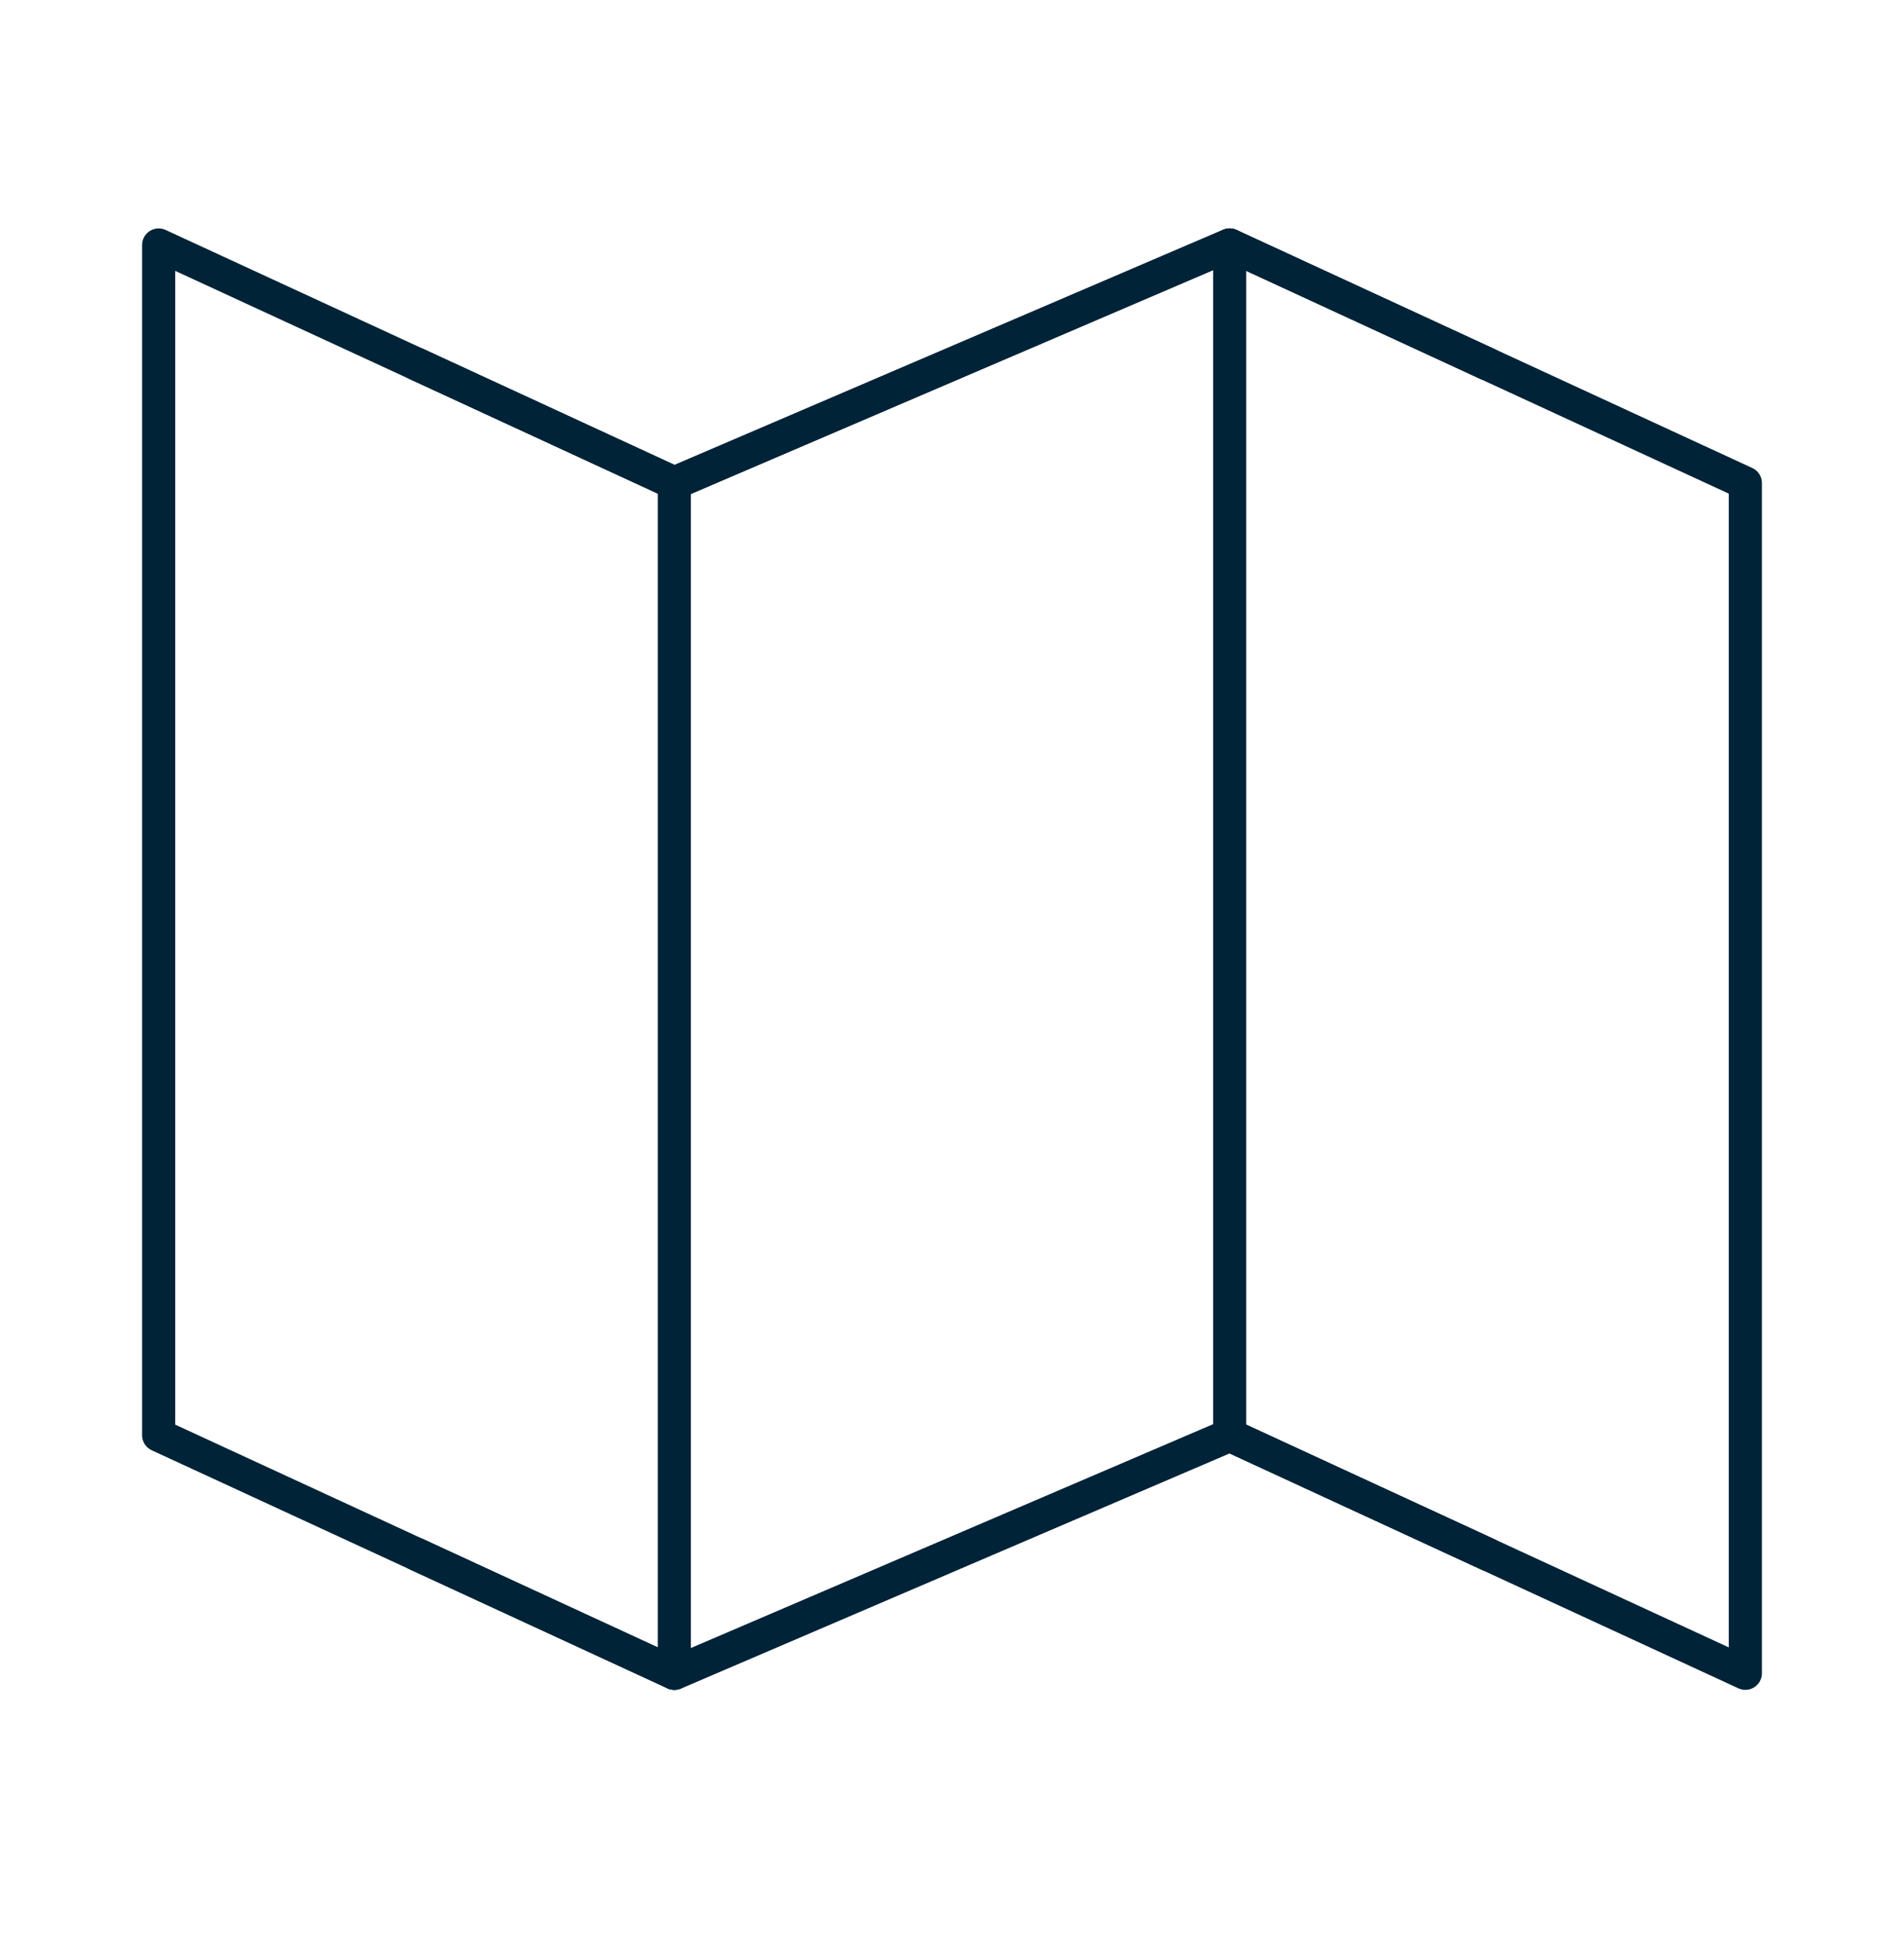
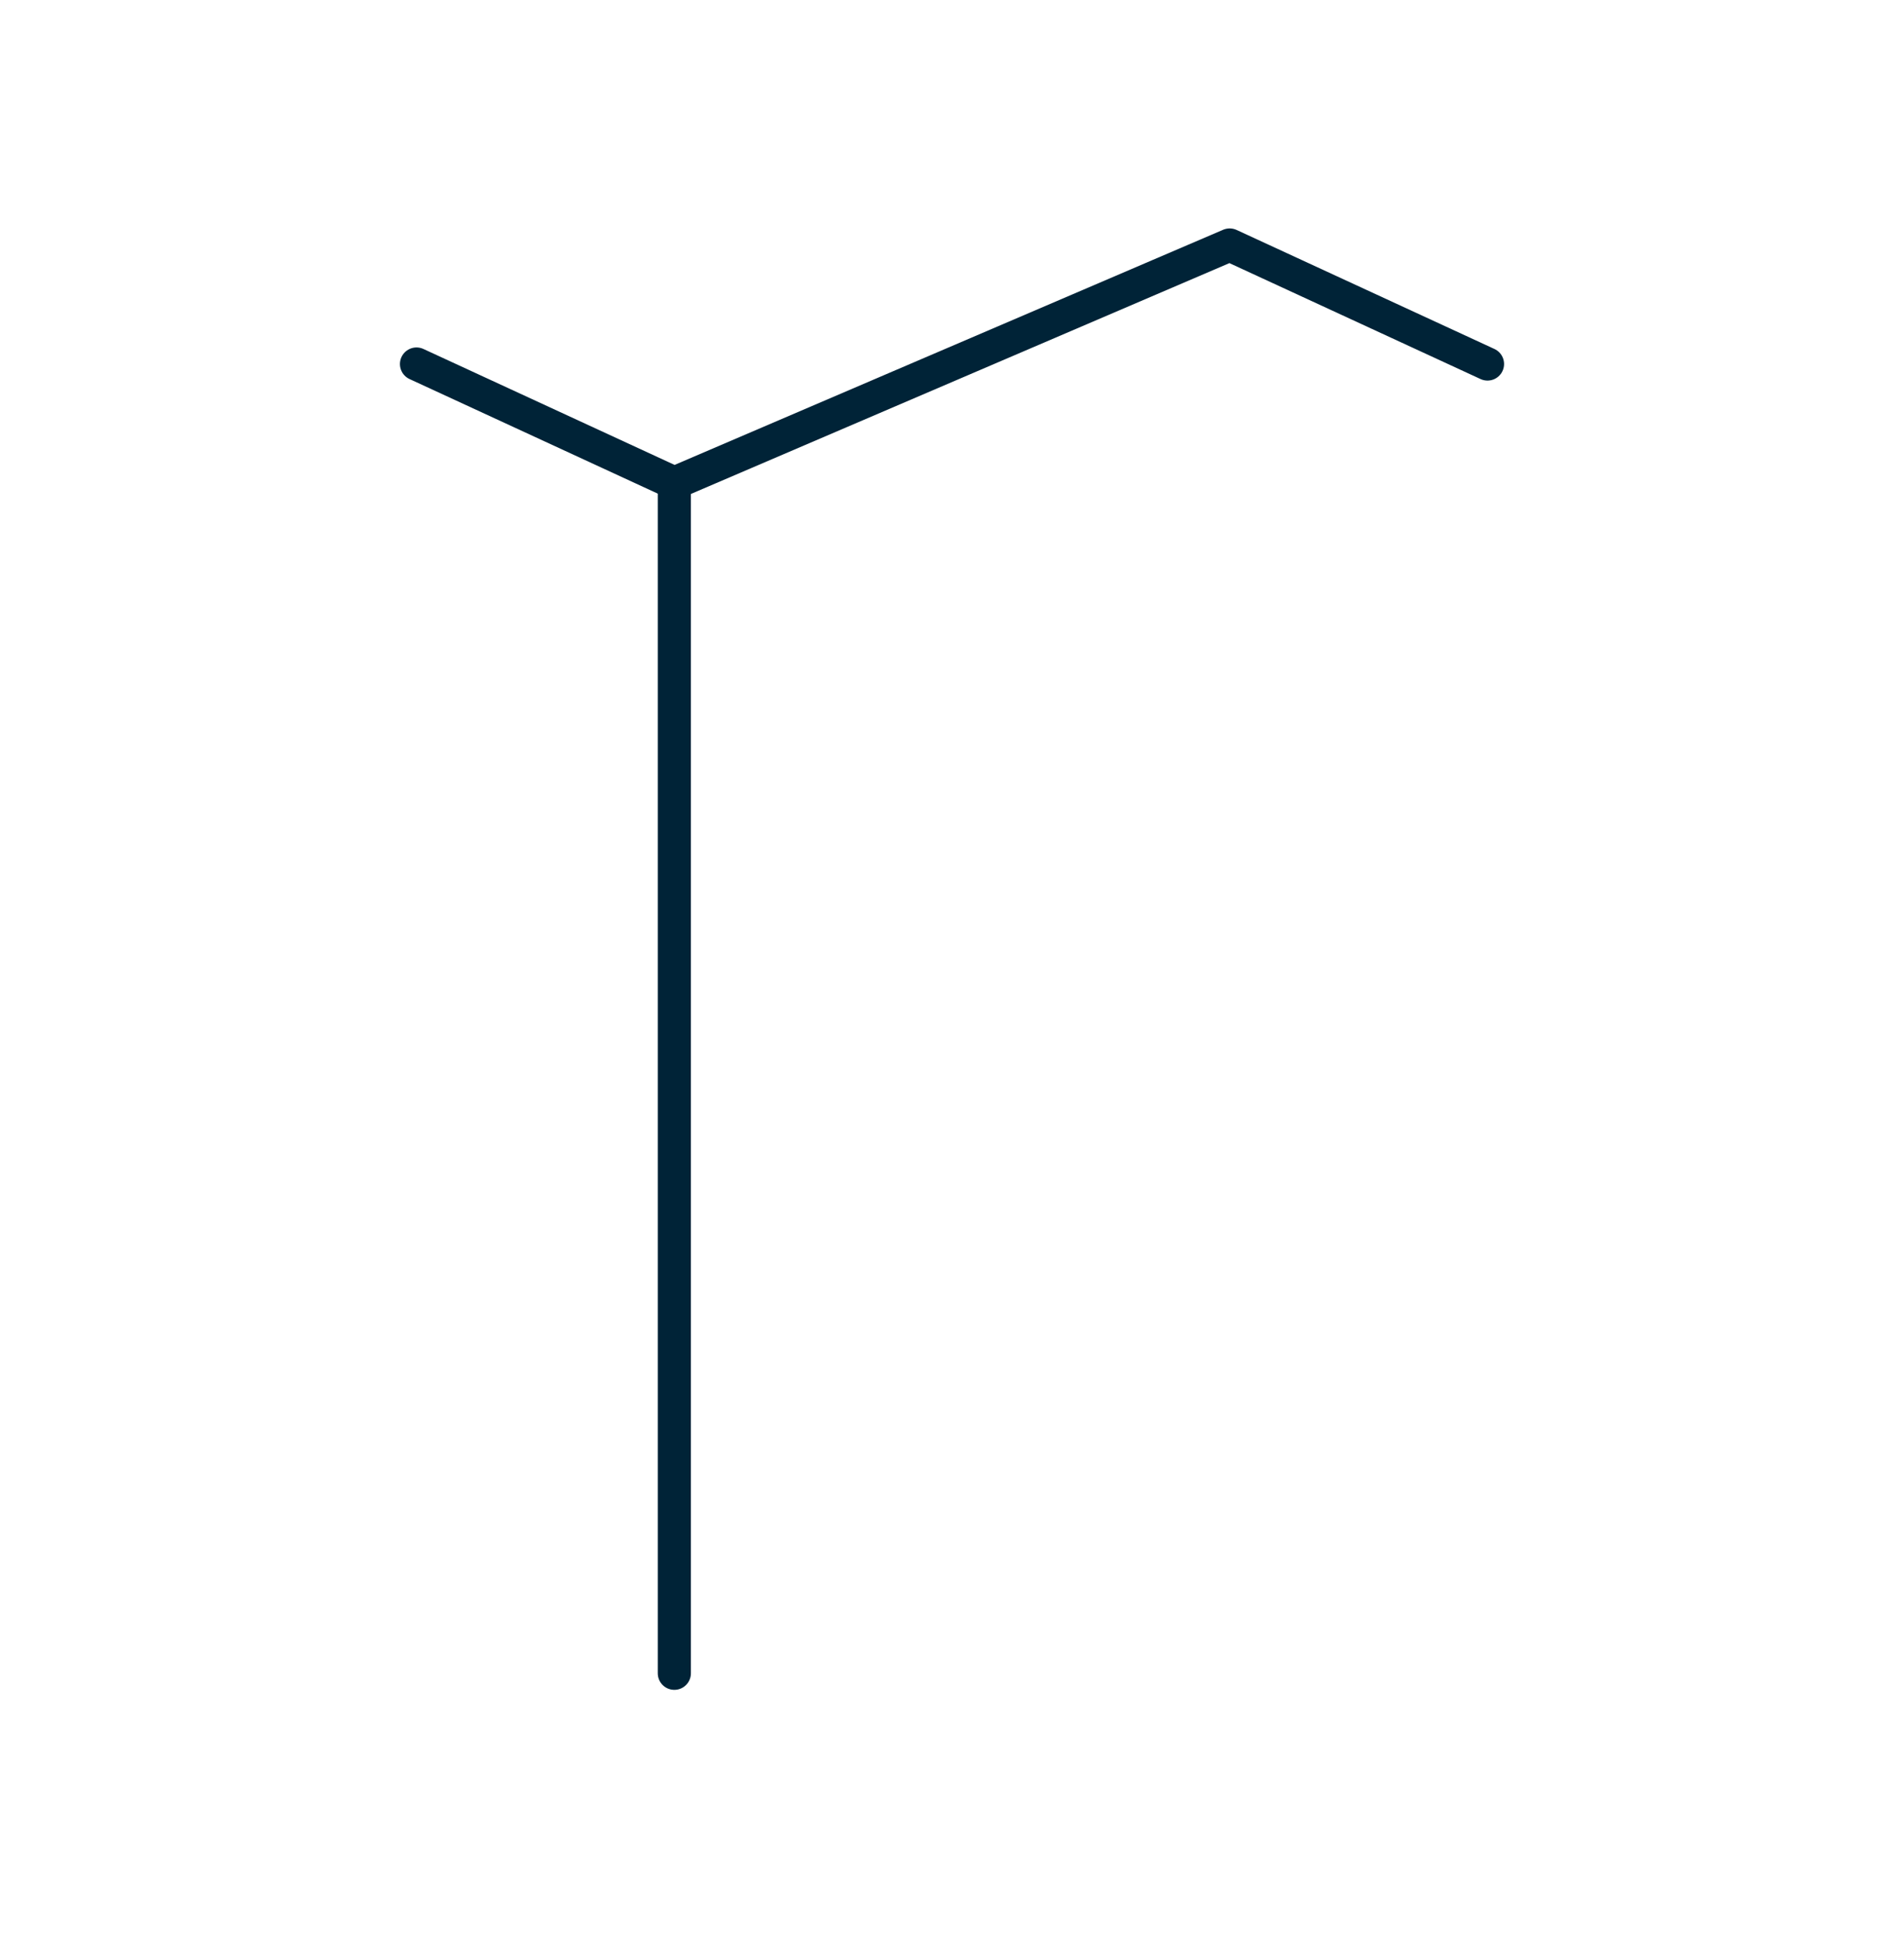
<svg xmlns="http://www.w3.org/2000/svg" width="48" height="49" viewBox="0 0 48 49" fill="none">
-   <path d="M17 12.175L4 6.175V36.175L17 42.175L31 36.175L44 42.175V12.175L31 6.175L17 12.175Z" stroke="#002337" stroke-width="0.835" stroke-linecap="round" stroke-linejoin="round" />
-   <path d="M31 6.175V36.175" stroke="#002337" stroke-width="0.835" stroke-linecap="round" stroke-linejoin="round" />
  <path d="M17 12.175V42.175" stroke="#002337" stroke-width="0.835" stroke-linecap="round" stroke-linejoin="round" />
  <path d="M10.5 9.175L17 12.175L31 6.175L37.5 9.175" stroke="#002337" stroke-width="0.835" stroke-linecap="round" stroke-linejoin="round" />
-   <path d="M10.5 39.175L17 42.175L31 36.175L37.5 39.175" stroke="#002337" stroke-width="0.835" stroke-linecap="round" stroke-linejoin="round" />
</svg>